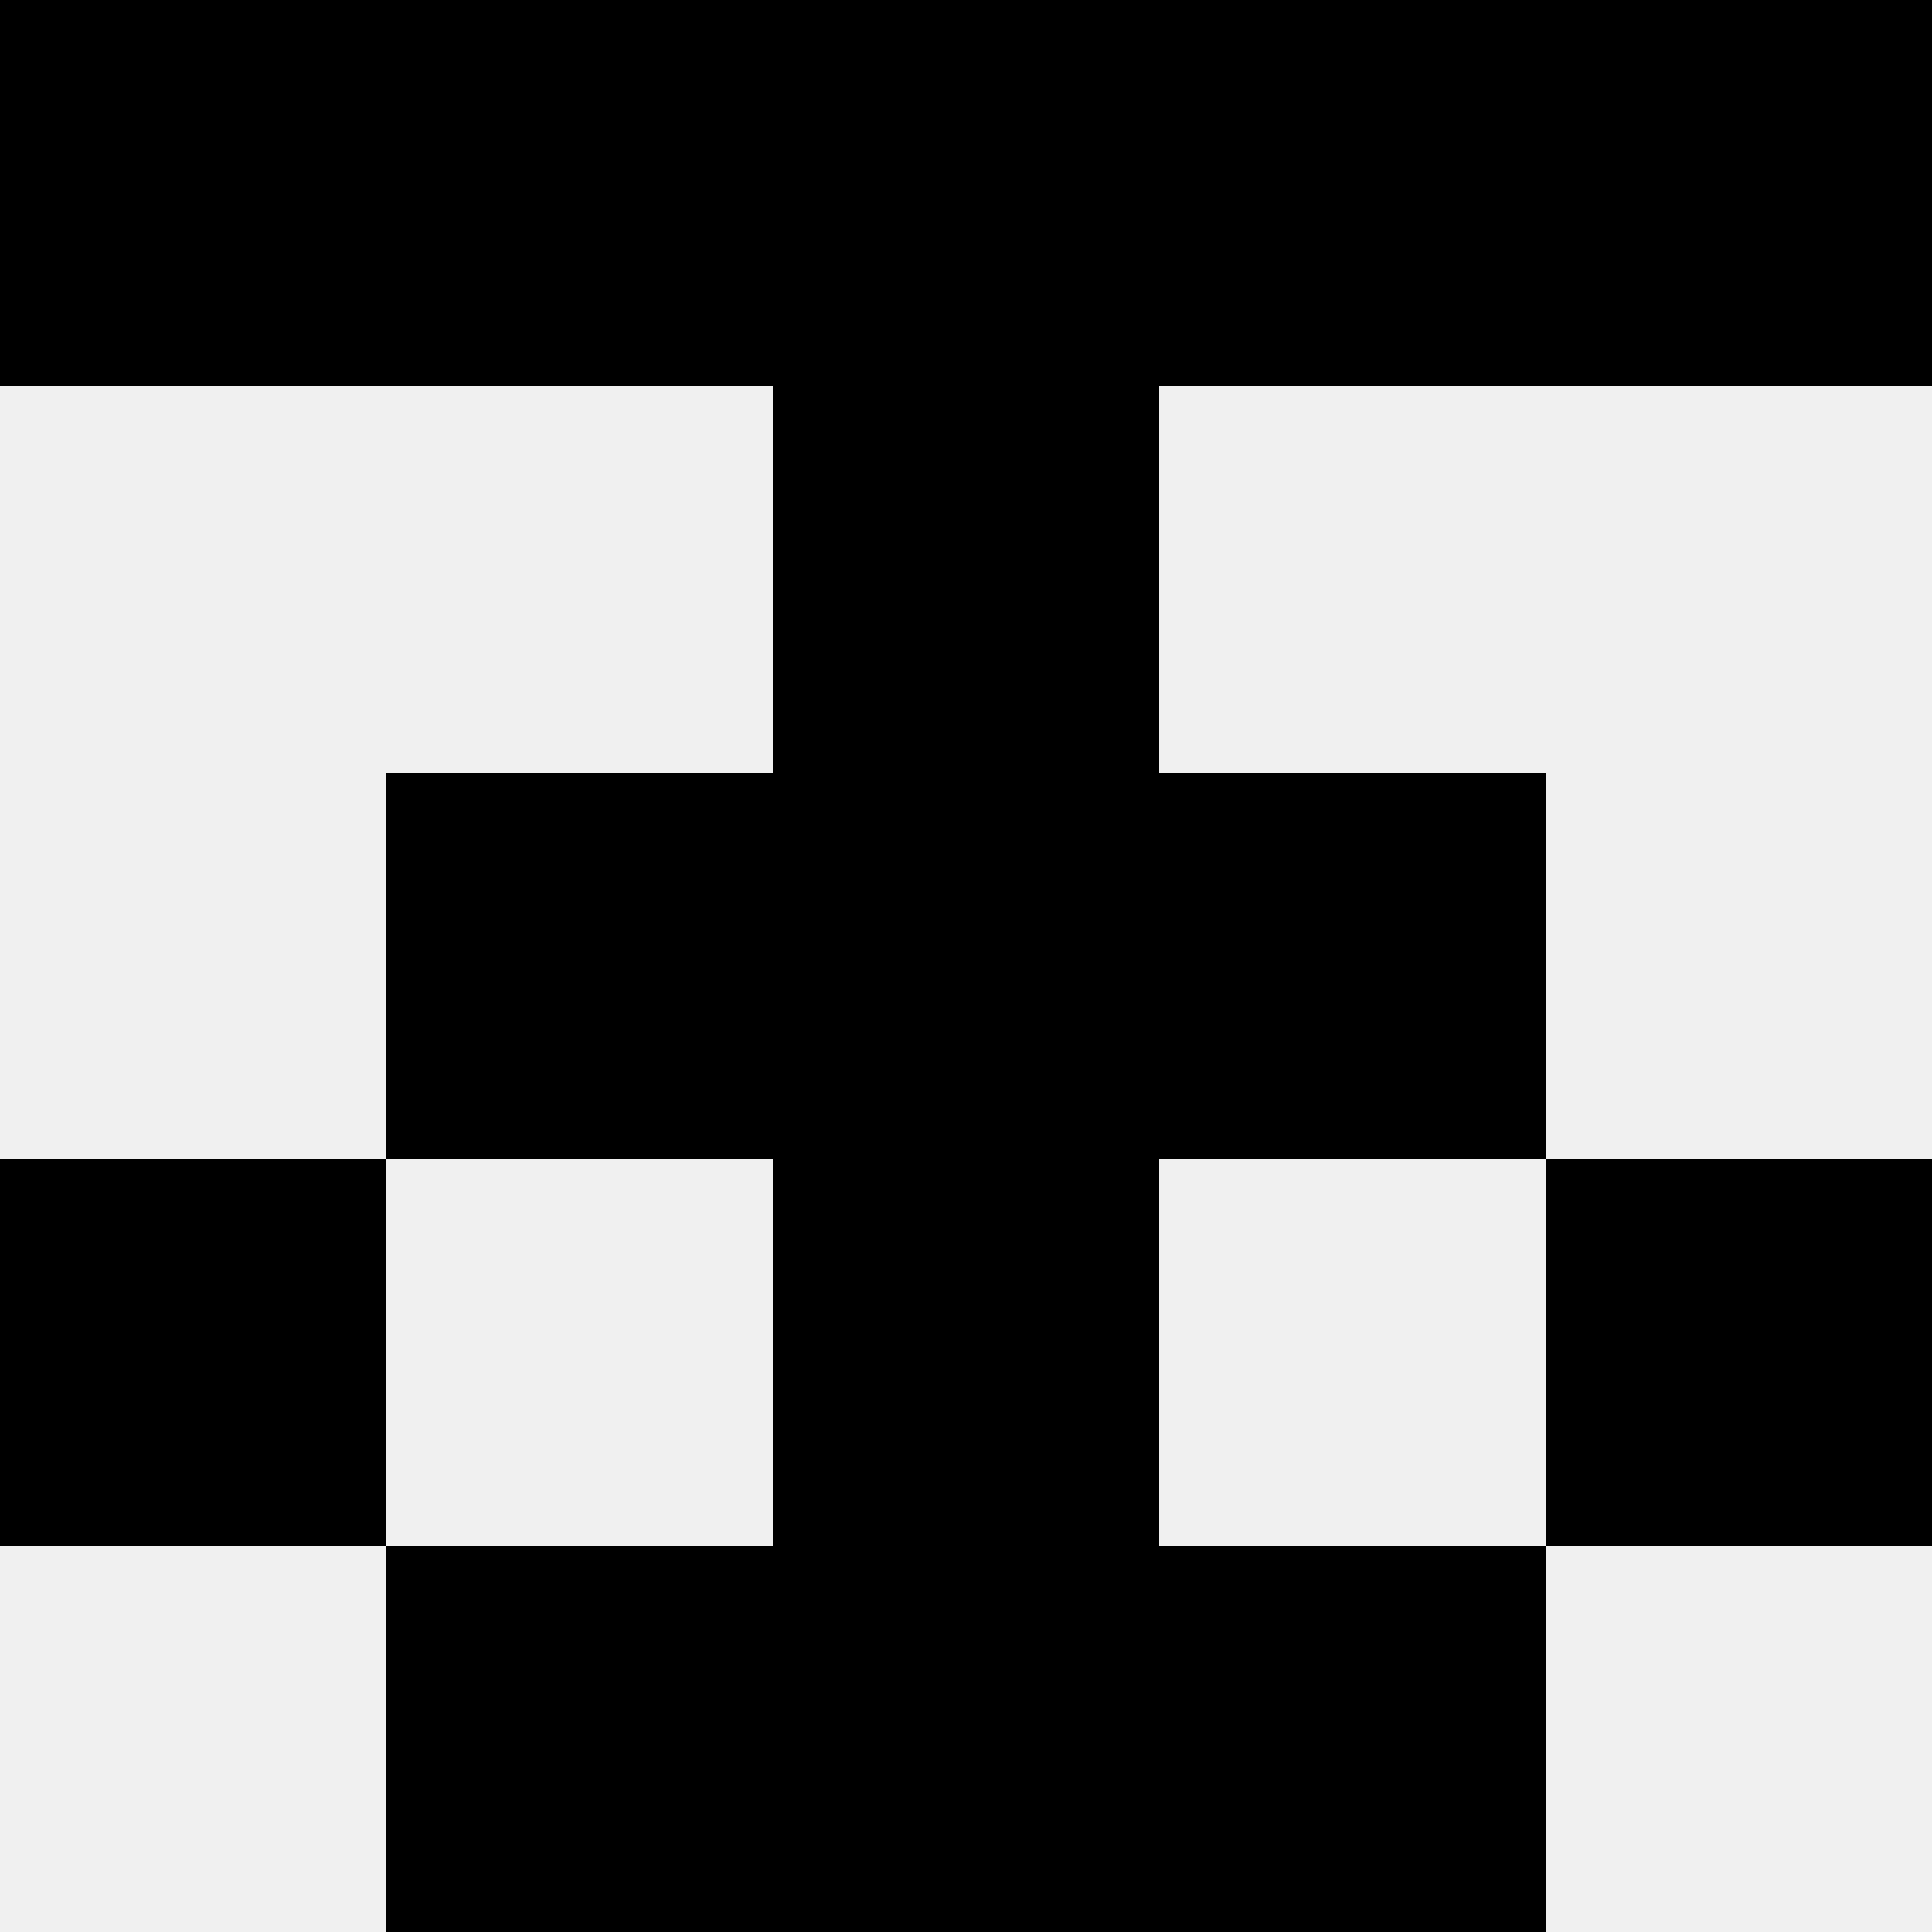
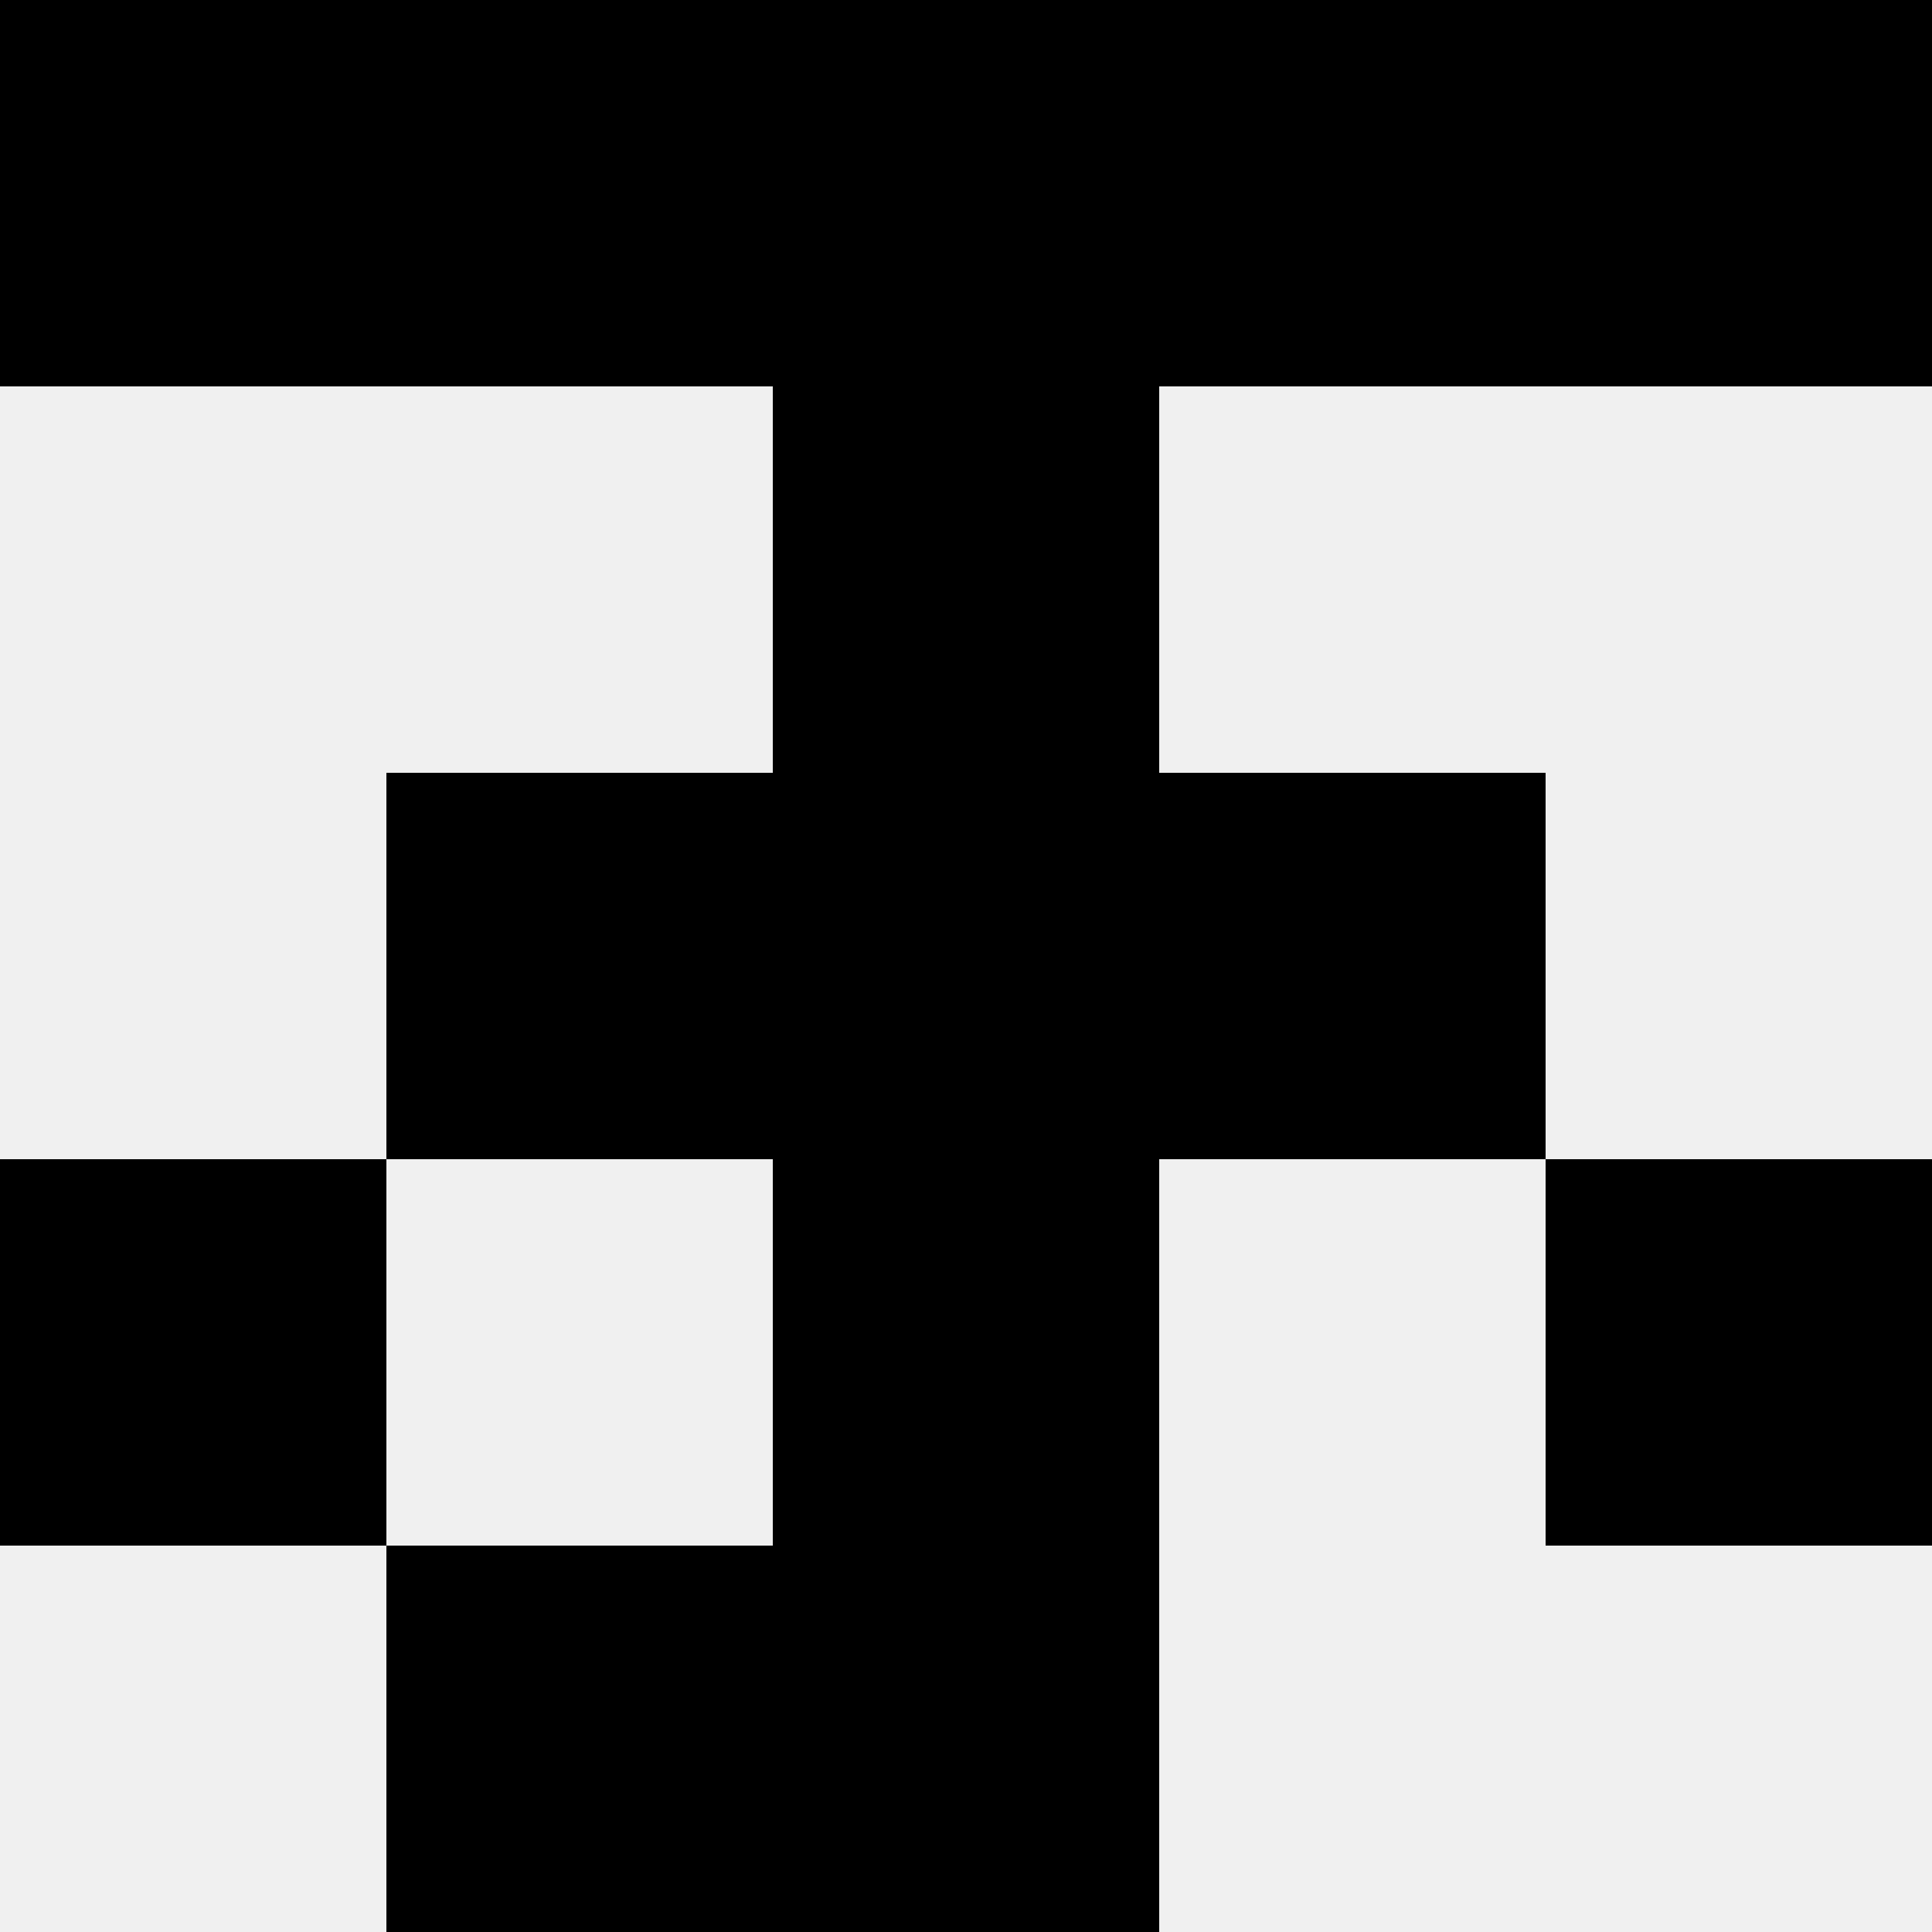
<svg xmlns="http://www.w3.org/2000/svg" width="80" height="80">
  <rect width="100%" height="100%" fill="#f0f0f0" />
  <rect x="0" y="0" width="16" height="16" fill="hsl(238, 70%, 50%)" />
  <rect x="64" y="0" width="16" height="16" fill="hsl(238, 70%, 50%)" />
  <rect x="16" y="0" width="16" height="16" fill="hsl(238, 70%, 50%)" />
  <rect x="48" y="0" width="16" height="16" fill="hsl(238, 70%, 50%)" />
  <rect x="32" y="0" width="16" height="16" fill="hsl(238, 70%, 50%)" />
  <rect x="32" y="0" width="16" height="16" fill="hsl(238, 70%, 50%)" />
  <rect x="32" y="16" width="16" height="16" fill="hsl(238, 70%, 50%)" />
  <rect x="32" y="16" width="16" height="16" fill="hsl(238, 70%, 50%)" />
  <rect x="16" y="32" width="16" height="16" fill="hsl(238, 70%, 50%)" />
  <rect x="48" y="32" width="16" height="16" fill="hsl(238, 70%, 50%)" />
  <rect x="32" y="32" width="16" height="16" fill="hsl(238, 70%, 50%)" />
  <rect x="32" y="32" width="16" height="16" fill="hsl(238, 70%, 50%)" />
  <rect x="0" y="48" width="16" height="16" fill="hsl(238, 70%, 50%)" />
  <rect x="64" y="48" width="16" height="16" fill="hsl(238, 70%, 50%)" />
  <rect x="32" y="48" width="16" height="16" fill="hsl(238, 70%, 50%)" />
-   <rect x="32" y="48" width="16" height="16" fill="hsl(238, 70%, 50%)" />
  <rect x="16" y="64" width="16" height="16" fill="hsl(238, 70%, 50%)" />
-   <rect x="48" y="64" width="16" height="16" fill="hsl(238, 70%, 50%)" />
  <rect x="32" y="64" width="16" height="16" fill="hsl(238, 70%, 50%)" />
  <rect x="32" y="64" width="16" height="16" fill="hsl(238, 70%, 50%)" />
</svg>